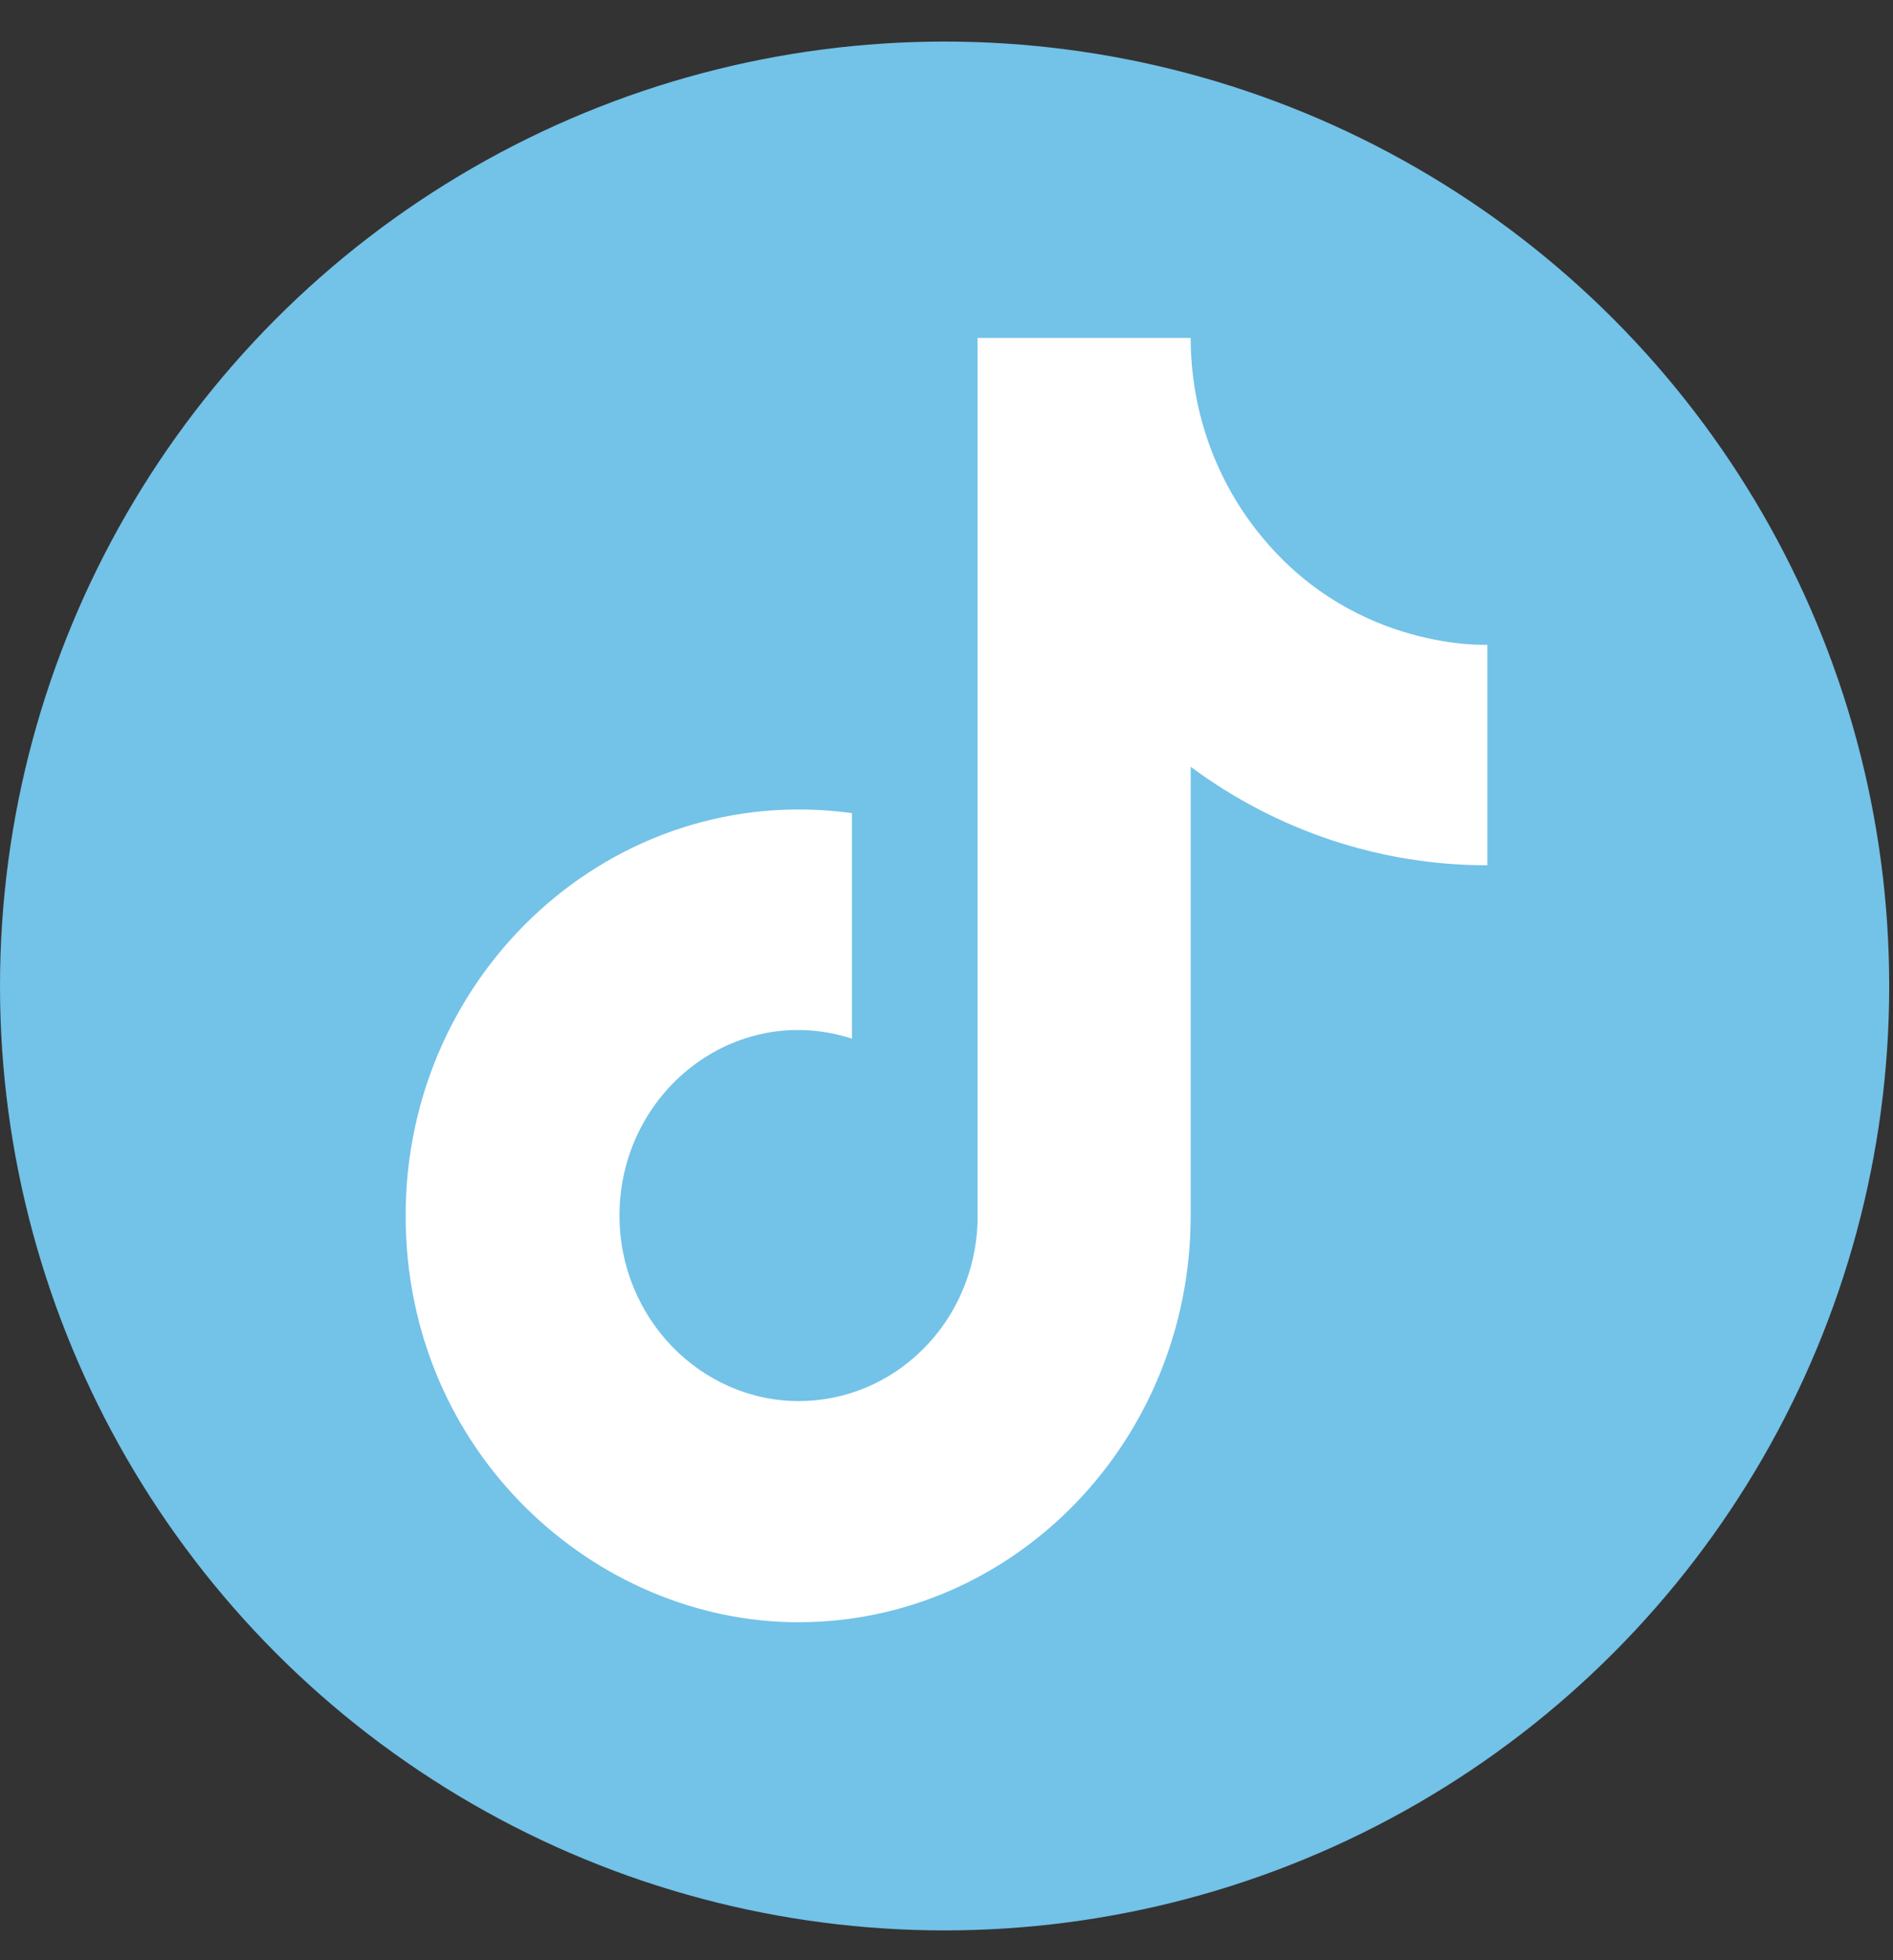
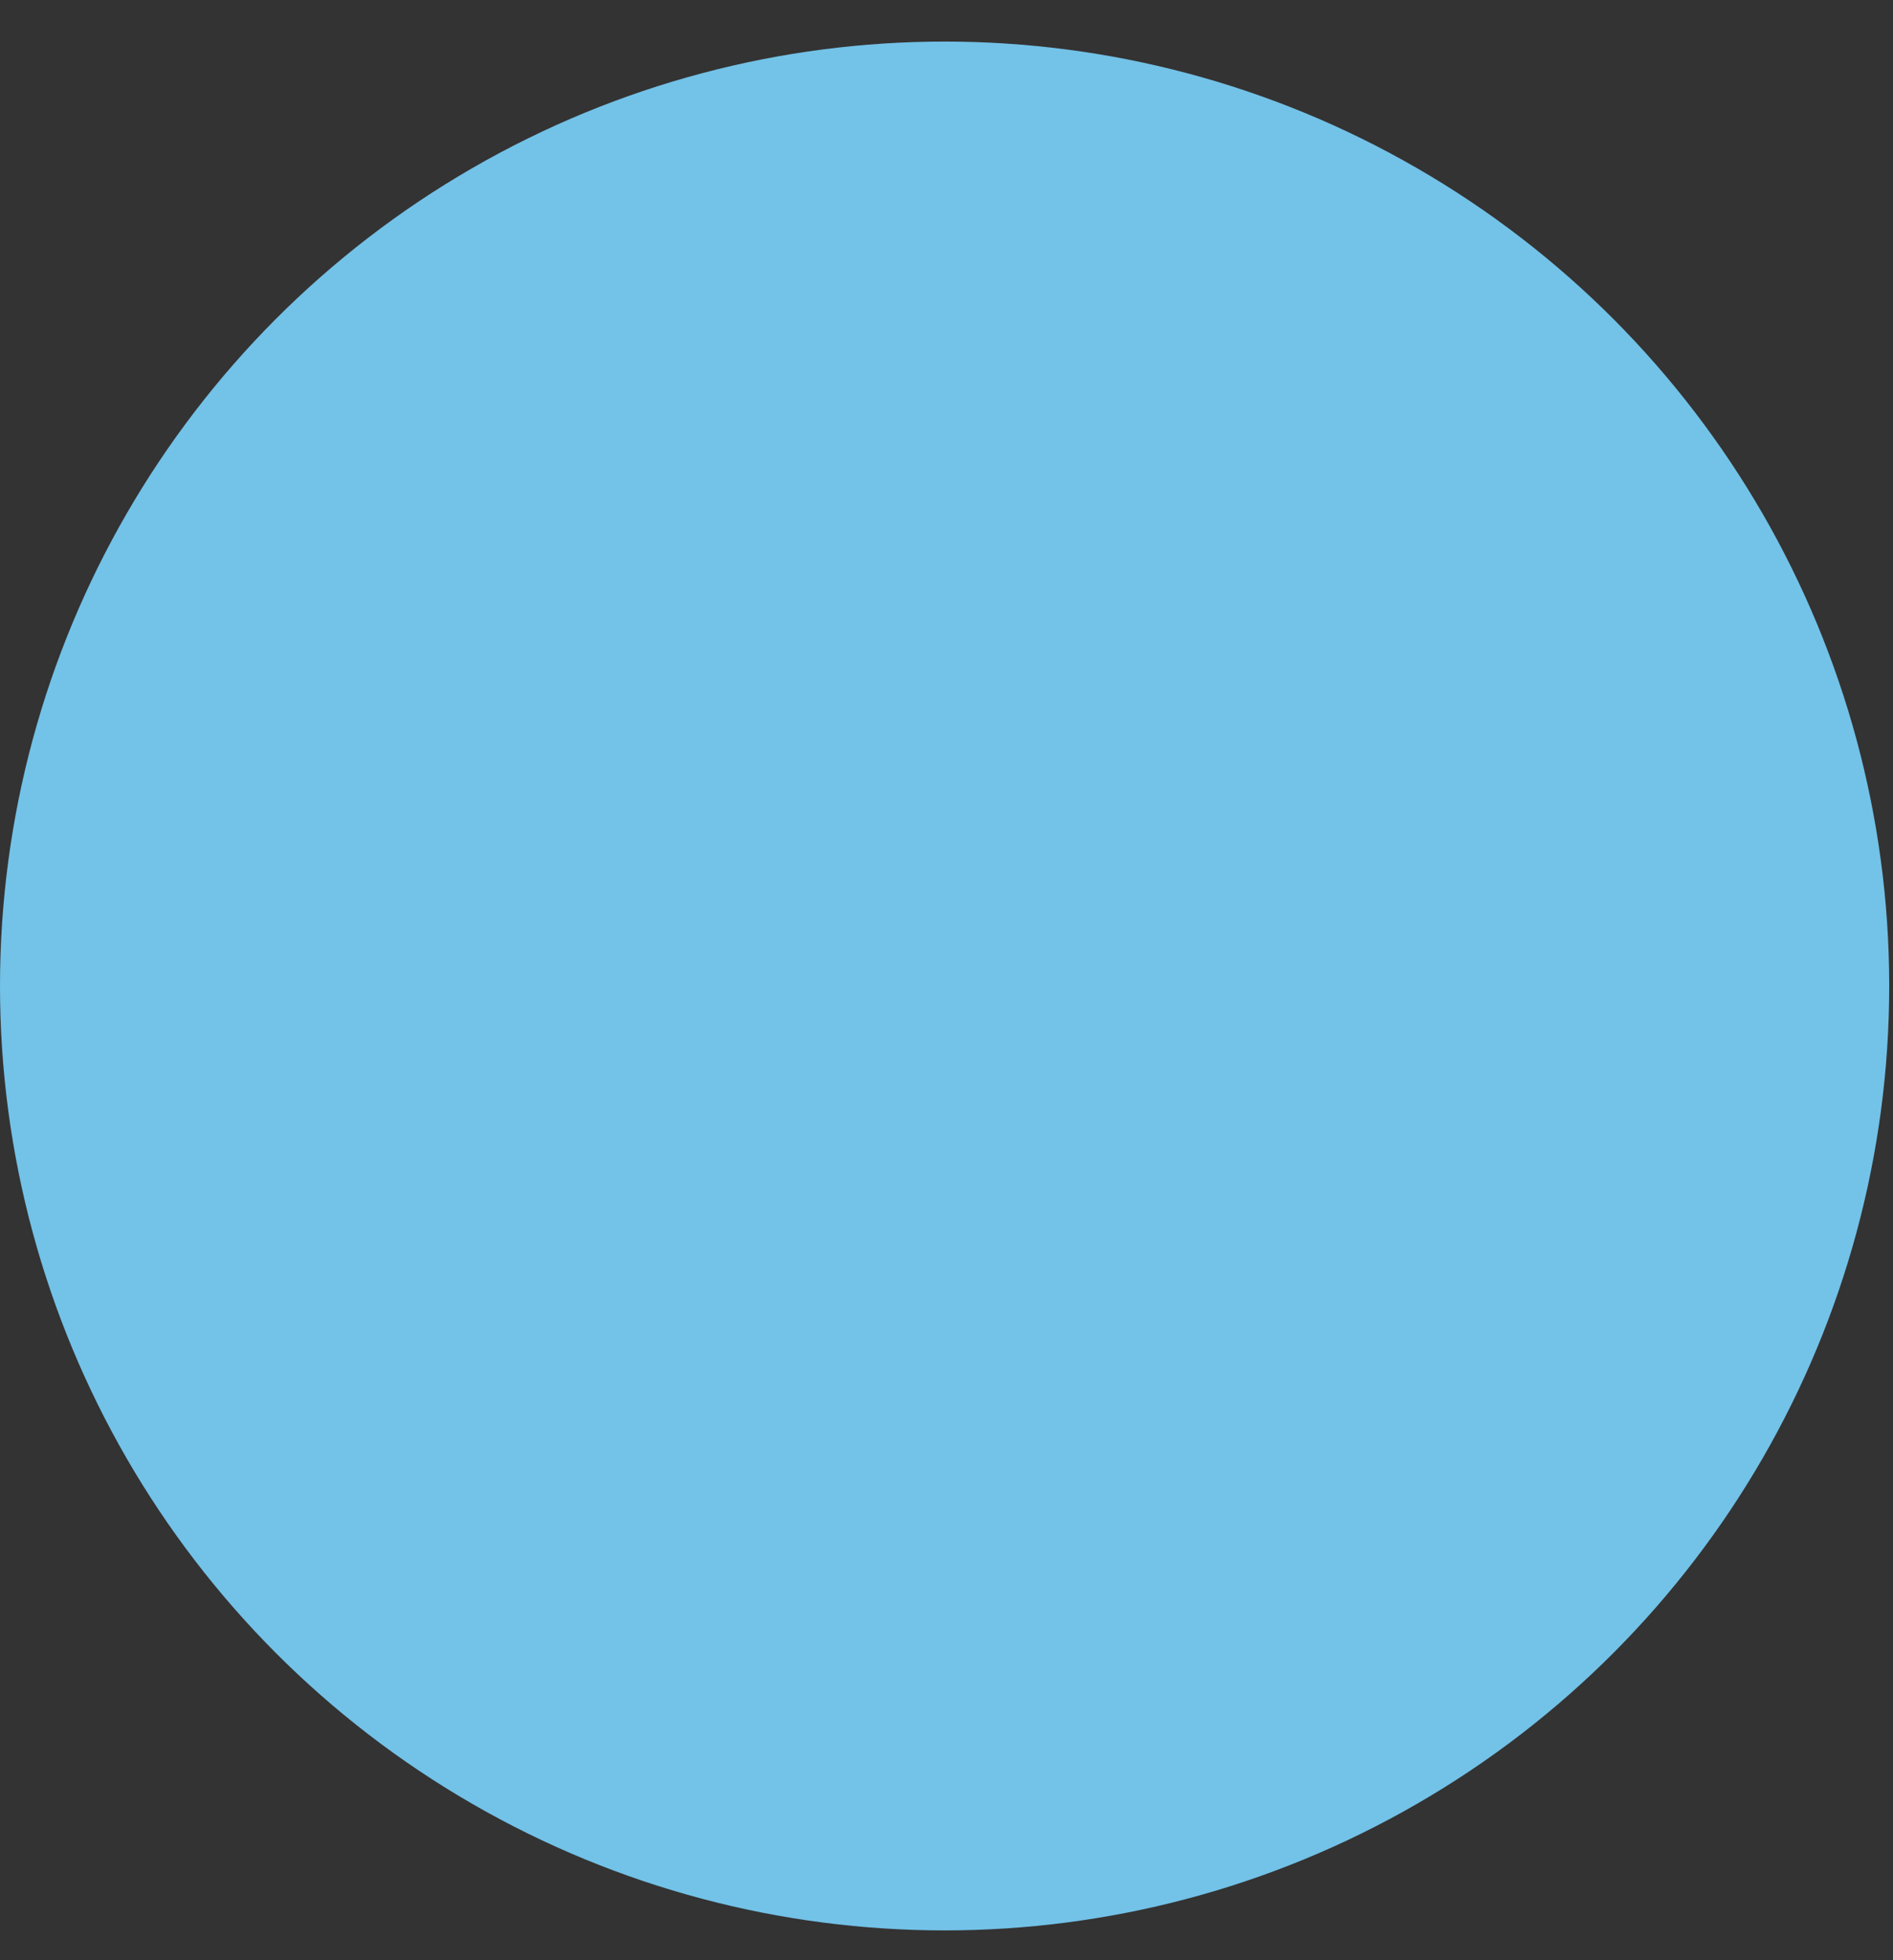
<svg xmlns="http://www.w3.org/2000/svg" width="28" height="29" viewBox="0 0 28 29" fill="none">
  <rect x="0" y="0" width="28" height="29" fill="#333333" stroke="none" />
  <circle cx="13.972" cy="14.587" r="13.972" fill="#73C2E8" />
-   <path d="M18.694 7.977C17.996 7.153 17.612 6.095 17.612 5H14.459V18.089C14.435 18.797 14.146 19.468 13.653 19.96C13.16 20.453 12.502 20.728 11.816 20.728C10.367 20.728 9.163 19.503 9.163 17.983C9.163 16.168 10.857 14.806 12.602 15.366V12.03C9.082 11.544 6 14.373 6 17.983C6 21.498 8.816 24 11.806 24C15.01 24 17.612 21.308 17.612 17.983V11.344C18.891 12.294 20.426 12.803 22 12.801V9.539C22 9.539 20.082 9.634 18.694 7.977Z" fill="white" />
</svg>